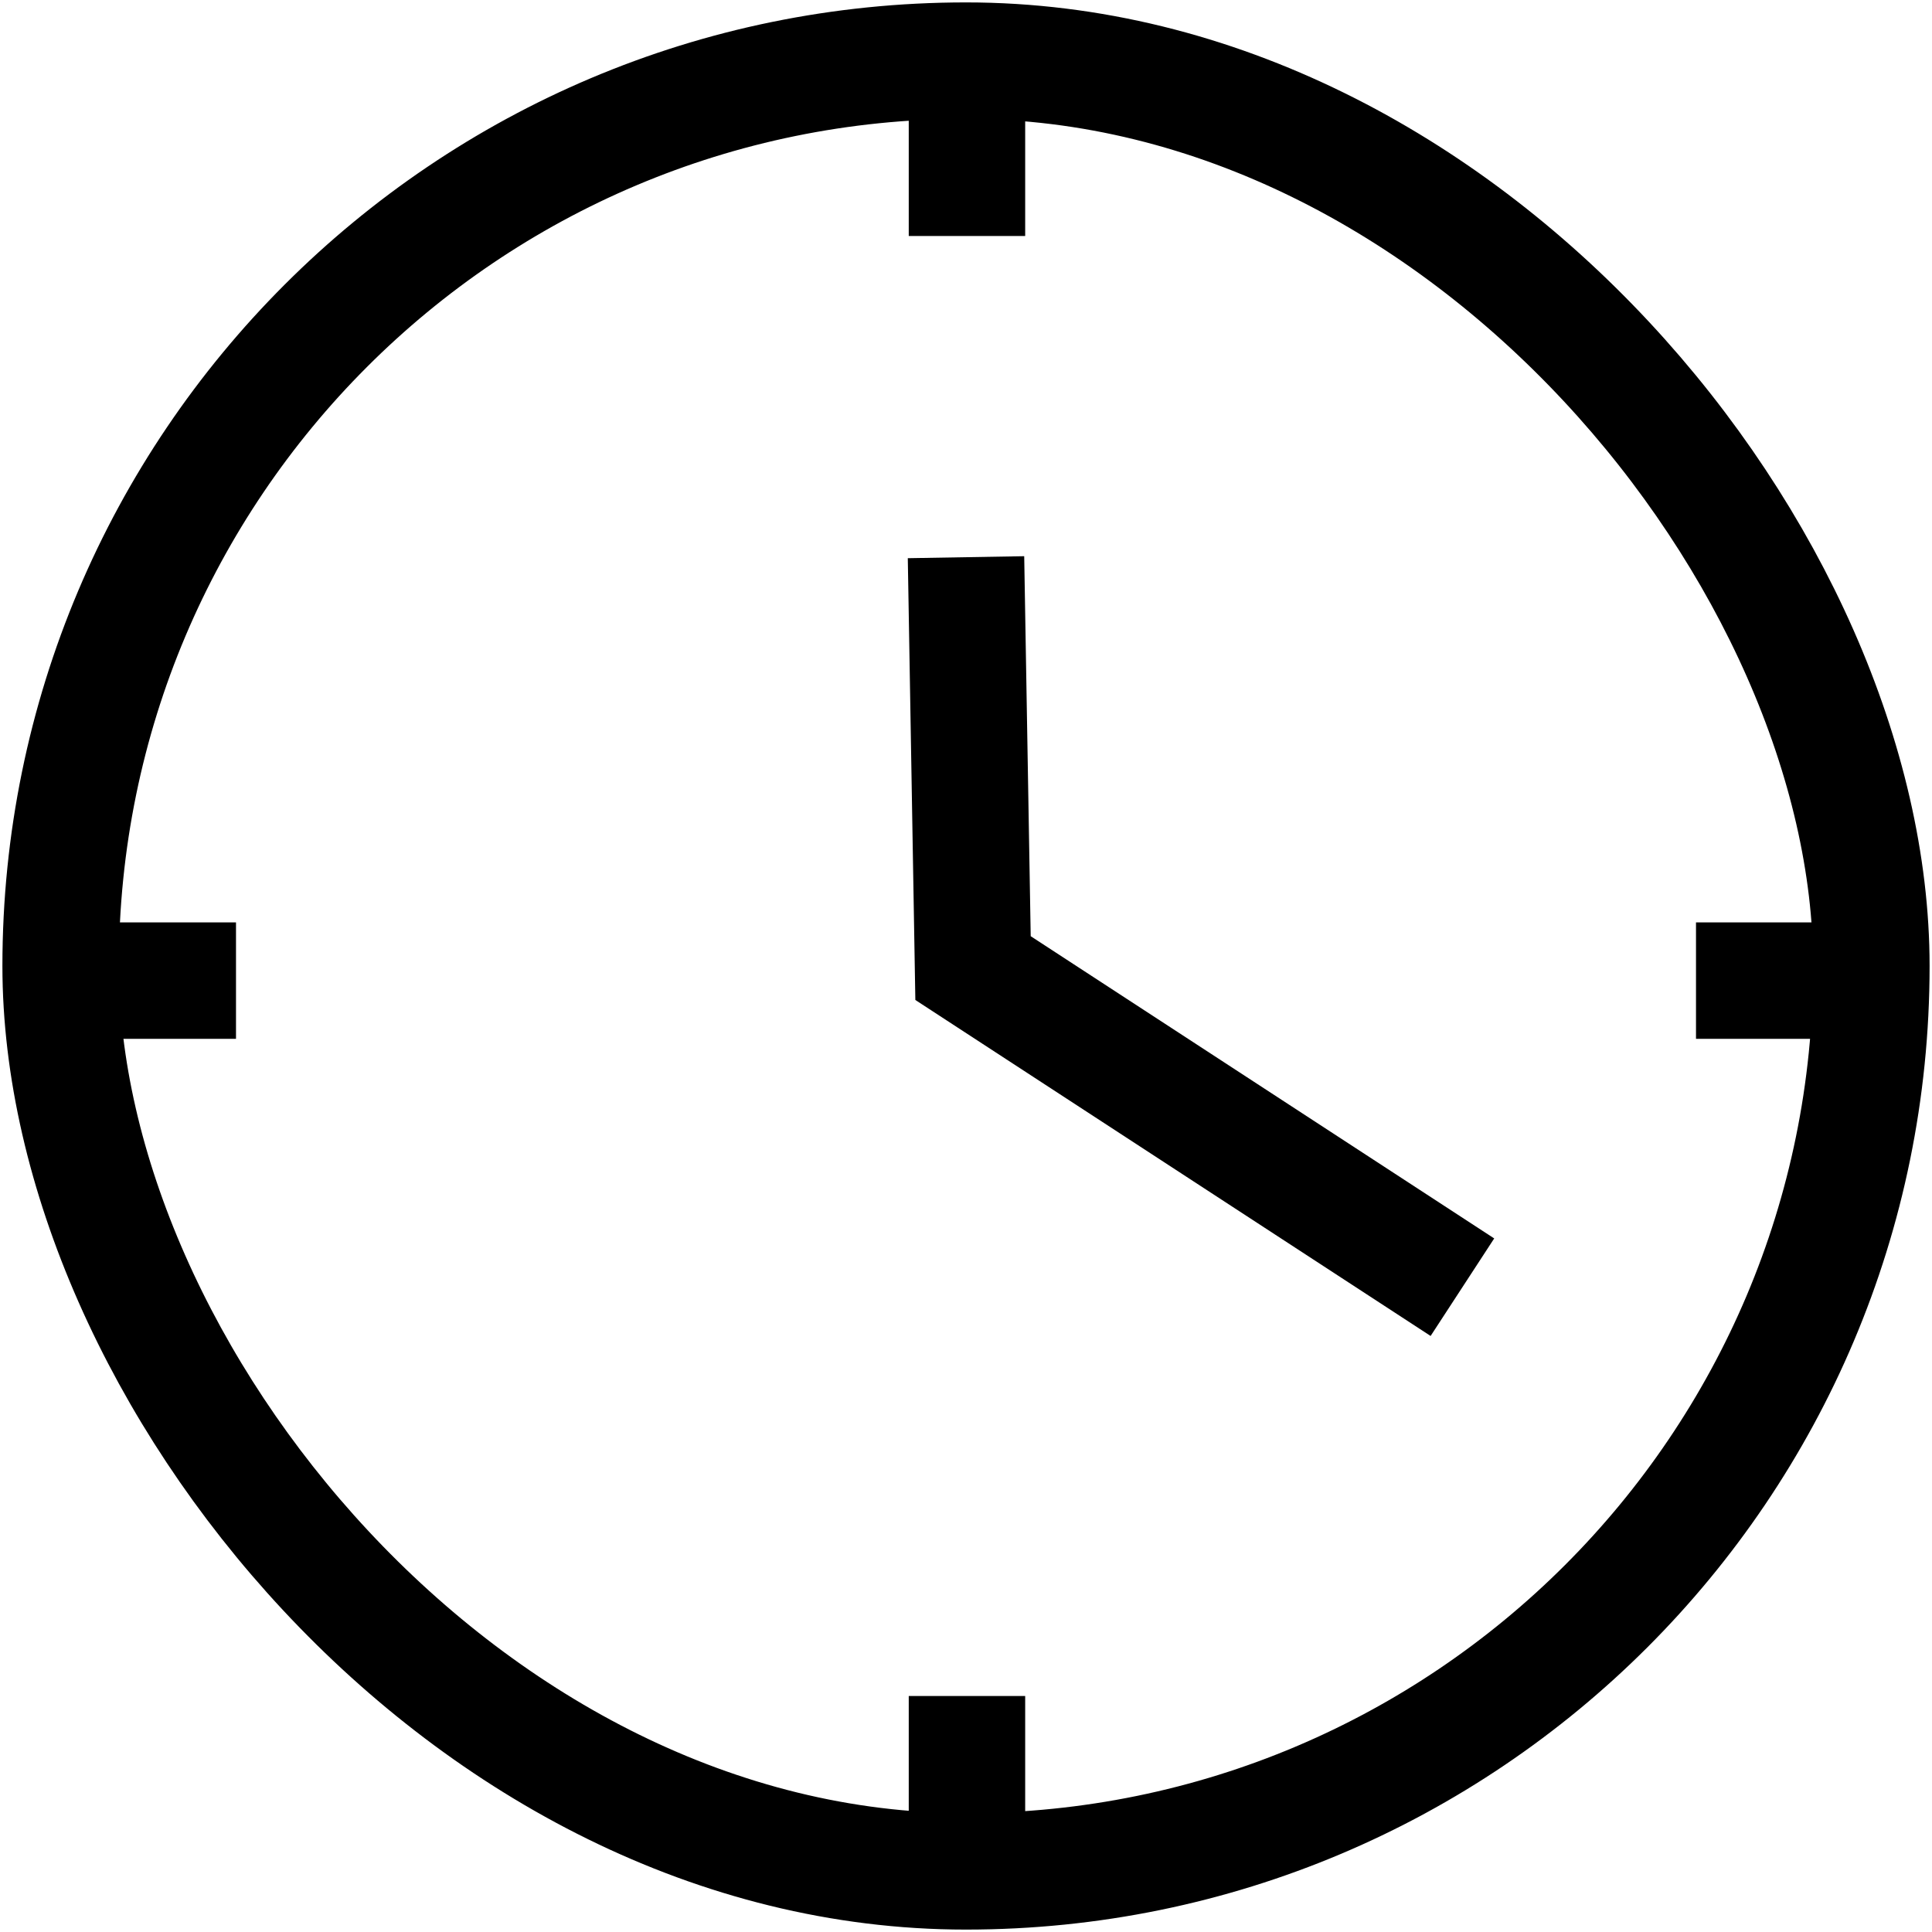
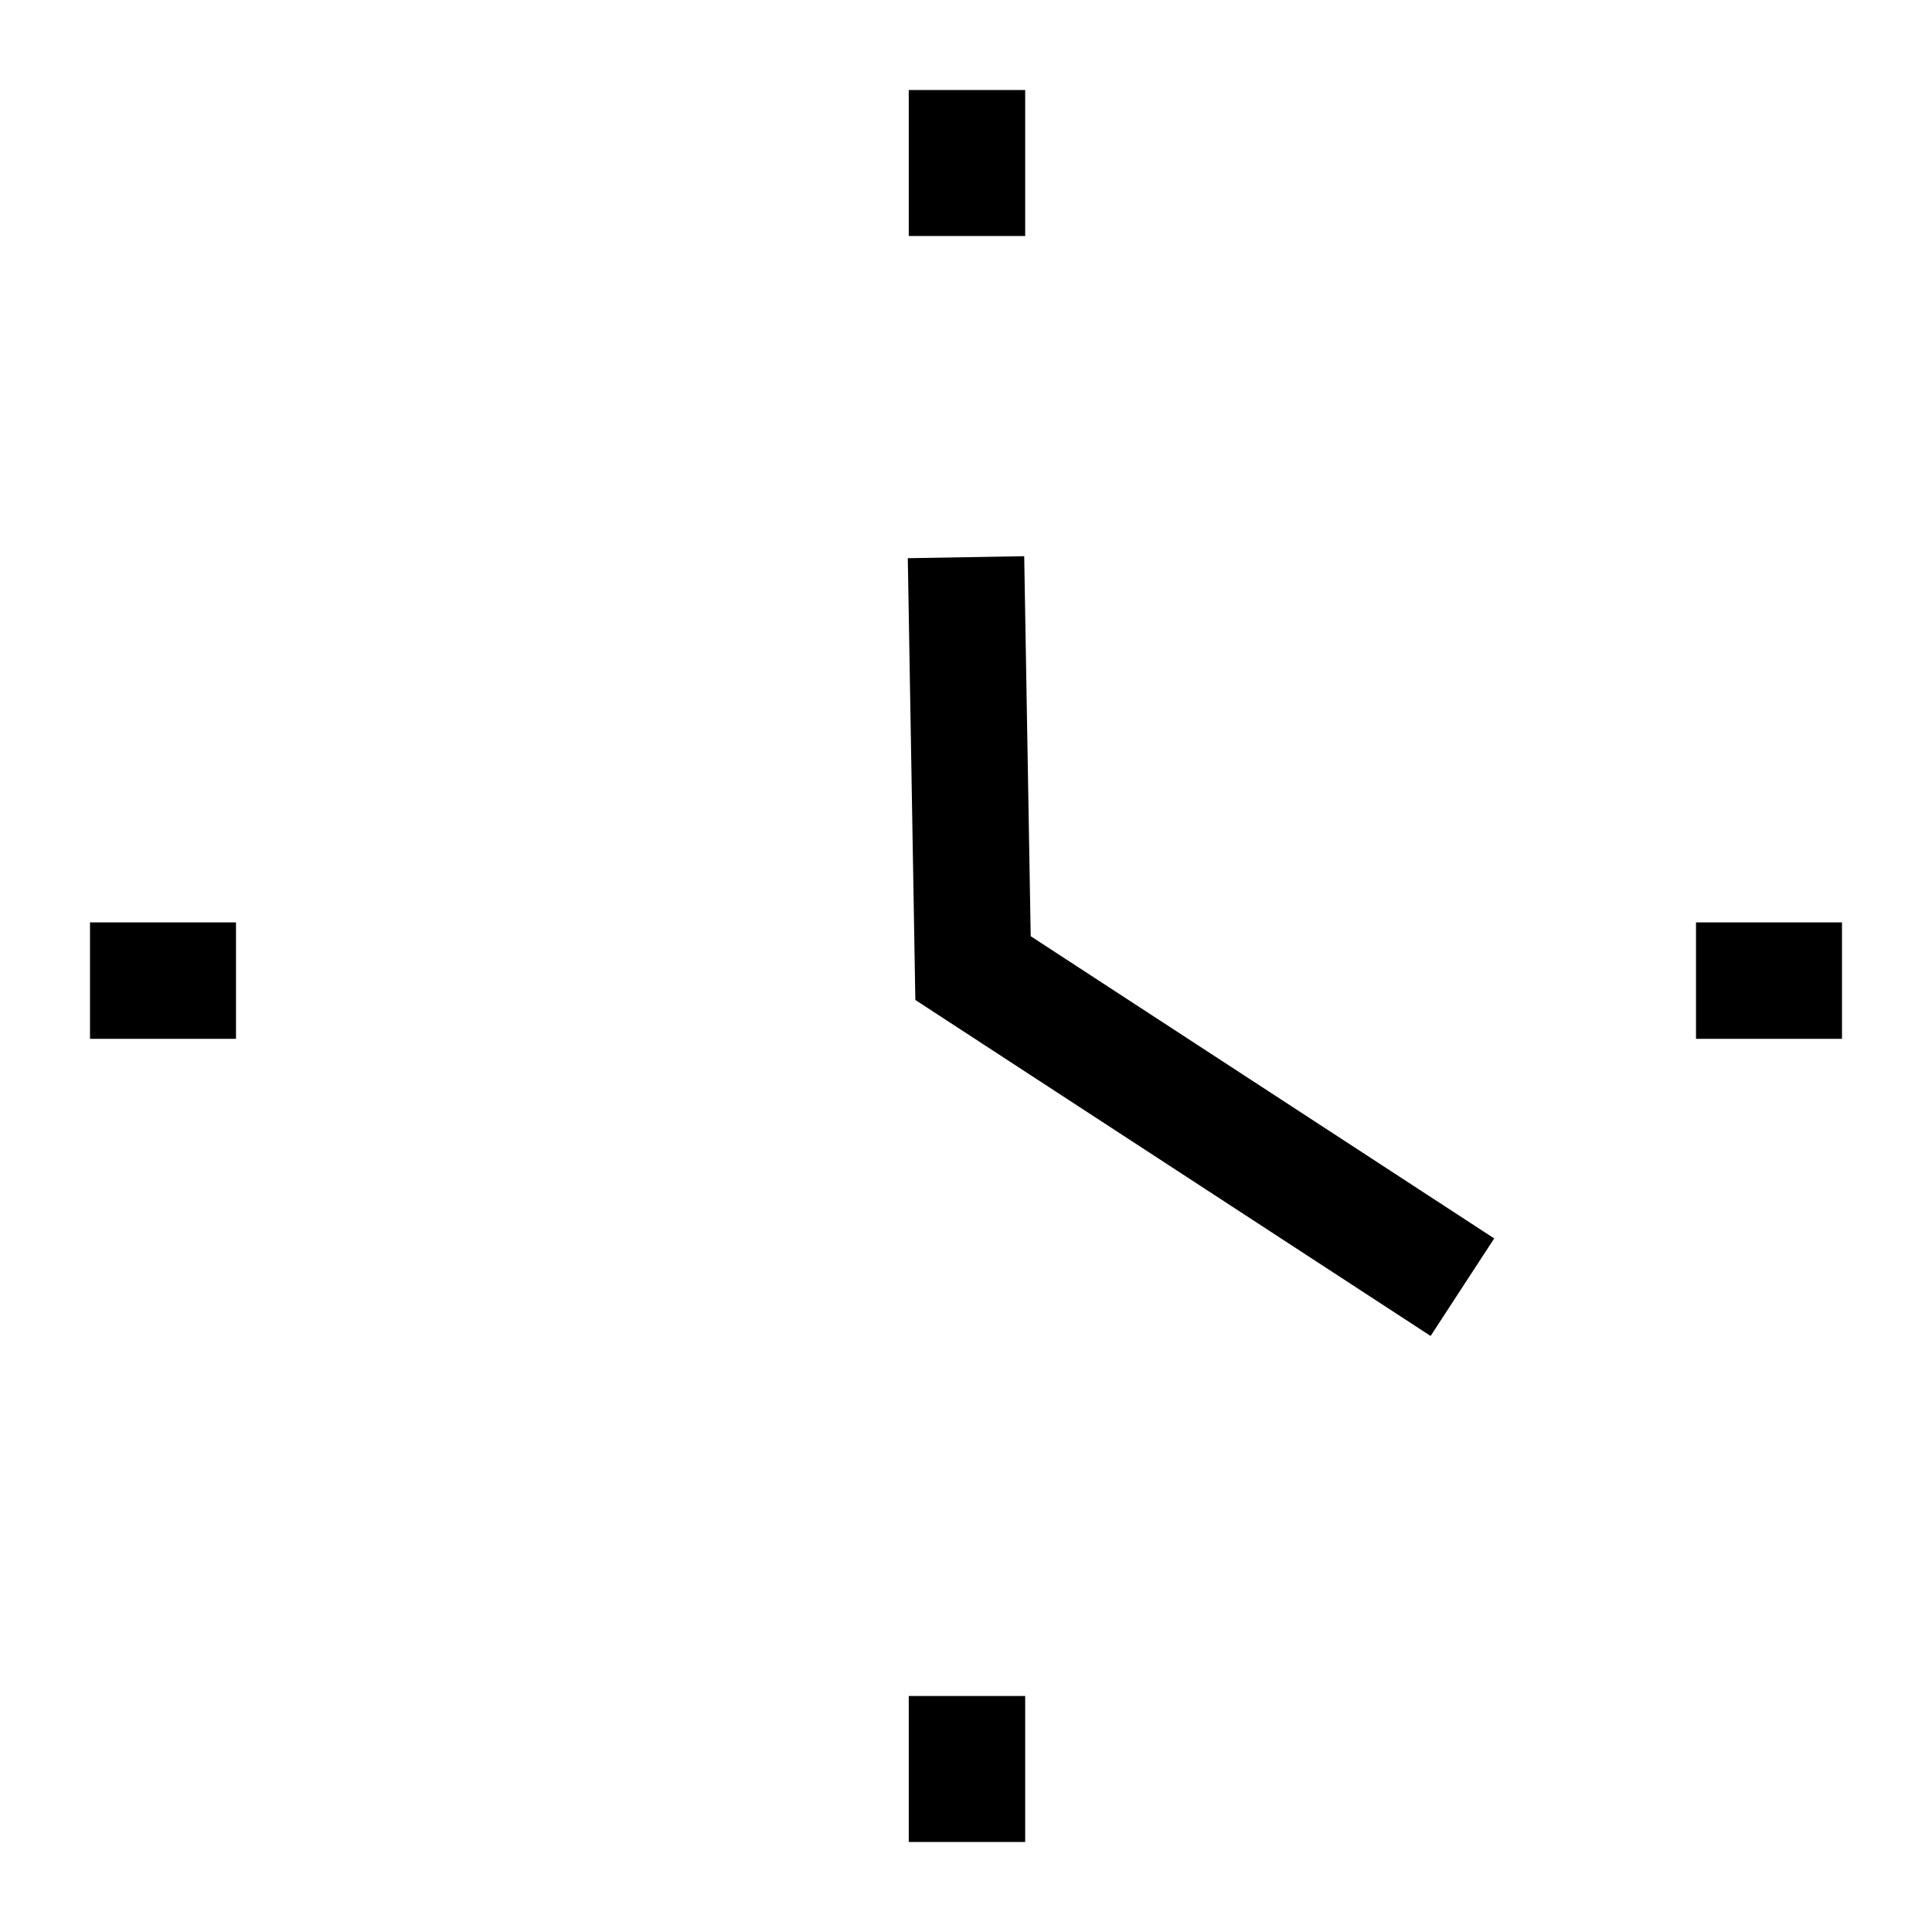
<svg xmlns="http://www.w3.org/2000/svg" width="48.12px" height="48.12px" viewBox="0 0 48.12 48.12" version="1.1">
  <title>编组 16</title>
  <g id="页面-1" stroke="none" stroke-width="1" fill="none" fill-rule="evenodd">
    <g id="Charging-Dock-（1440）" transform="translate(-569.94, -3625.94)">
      <g id="编组-22" transform="translate(0, 3505)">
        <g id="编组-36" transform="translate(208, 97)">
          <g id="编组-21" transform="translate(16, 0)">
            <g id="编组-17" transform="translate(252, 0)">
              <g id="编组-16" transform="translate(94, 24)">
                <g id="网格" opacity="0" transform="translate(0, 0)">
                  <g id="编组-70" transform="translate(0, -0)">
                    <path d="M48,2.83539963e-13 L48,48 L0,48 L0,2.83539963e-13 L48,2.83539963e-13 Z M46,2 L2,2 L2,46 L46,46 L46,2 Z" id="形状结合" fill-opacity="0.2" fill="#FF00B2" />
                    <line x1="47.7" y1="0.3" x2="0.3" y2="47.7" id="直线-3" stroke-opacity="0.095" stroke="#000000" stroke-width="0.12" stroke-linecap="square" />
                    <line x1="0.3" y1="0.3" x2="47.7" y2="47.7" id="直线-4" stroke-opacity="0.095" stroke="#000000" stroke-width="0.12" stroke-linecap="square" />
-                     <path d="M0,2 L48,2 M0,4 L48,4 M0,6 L48,6 M0,8 L48,8 M0,10 L48,10 M0,12 L48,12 M0,14 L48,14 M0,16 L48,16 M0,18 L48,18 M0,20 L48,20 M0,22 L48,22 M0,24 L48,24 M0,26 L48,26 M0,28 L48,28 M0,30 L48,30 M0,32 L48,32 M0,34 L48,34 M0,36 L48,36 M0,38 L48,38 M0,40 L48,40 M0,42 L48,42 M0,44 L48,44 M0,46 L48,46 M0,48 L48,48 M0,1.05693232e-13 L48,1.05693232e-13 M2,48 L2,1.13686838e-13 M4,48 L4,1.13686838e-13 M6,48 L6,1.13686838e-13 M8,48 L8,1.13686838e-13 M10,48 L10,1.0658141e-13 M12,48 L12,1.0658141e-13 M14,48 L14,1.0658141e-13 M16,48 L16,1.0658141e-13 M18,48 L18,1.0658141e-13 M20,48 L20,1.0658141e-13 M22,48 L22,1.0658141e-13 M24,48 L24,1.0658141e-13 M26,48 L26,1.0658141e-13 M28,48 L28,1.0658141e-13 M30,48 L30,1.0658141e-13 M32,48 L32,1.0658141e-13 M34,48 L34,1.0658141e-13 M36,48 L36,1.0658141e-13 M38,48 L38,1.0658141e-13 M40,48 L40,1.0658141e-13 M42,48 L42,1.0658141e-13 M44,48 L44,1.0658141e-13 M46,48 L46,1.0658141e-13 M48,48 L48,1.0658141e-13 M3.00304226e-12,48 L3.00598141e-12,1.13686838e-13" id="形状结合" stroke="#979797" stroke-width="0.12" opacity="0.2" />
+                     <path d="M0,2 L48,2 M0,4 L48,4 M0,6 L48,6 M0,8 L48,8 M0,10 L48,10 M0,12 L48,12 M0,14 L48,14 M0,16 L48,16 M0,18 L48,18 M0,20 L48,20 M0,22 L48,22 M0,24 L48,24 M0,26 L48,26 M0,28 L48,28 M0,30 L48,30 M0,32 L48,32 M0,34 L48,34 M0,36 L48,36 M0,38 L48,38 M0,40 L48,40 M0,42 L48,42 M0,44 L48,44 M0,46 L48,46 L48,48 M0,1.05693232e-13 L48,1.05693232e-13 M2,48 L2,1.13686838e-13 M4,48 L4,1.13686838e-13 M6,48 L6,1.13686838e-13 M8,48 L8,1.13686838e-13 M10,48 L10,1.0658141e-13 M12,48 L12,1.0658141e-13 M14,48 L14,1.0658141e-13 M16,48 L16,1.0658141e-13 M18,48 L18,1.0658141e-13 M20,48 L20,1.0658141e-13 M22,48 L22,1.0658141e-13 M24,48 L24,1.0658141e-13 M26,48 L26,1.0658141e-13 M28,48 L28,1.0658141e-13 M30,48 L30,1.0658141e-13 M32,48 L32,1.0658141e-13 M34,48 L34,1.0658141e-13 M36,48 L36,1.0658141e-13 M38,48 L38,1.0658141e-13 M40,48 L40,1.0658141e-13 M42,48 L42,1.0658141e-13 M44,48 L44,1.0658141e-13 M46,48 L46,1.0658141e-13 M48,48 L48,1.0658141e-13 M3.00304226e-12,48 L3.00598141e-12,1.13686838e-13" id="形状结合" stroke="#979797" stroke-width="0.12" opacity="0.2" />
                  </g>
                  <g id="内容" transform="translate(4, 4)" fill="#001FFF" fill-opacity="0.1" stroke="#00BFFF" stroke-width="0.12">
                    <rect id="square" x="2" y="2" width="36" height="36" />
                    <rect id="vertical-rectangle" x="4" y="0" width="32" height="40" />
                    <rect id="horizontal-rectangle" x="0" y="4" width="40" height="32" />
                    <circle id="oval" cx="20" cy="20" r="20" />
                  </g>
                </g>
                <g id="编组-5" stroke="#000000" stroke-width="2.9">
                  <line x1="2.182" y1="24.364" x2="5.818" y2="24.364" id="路径-3备份" />
                  <line x1="42.182" y1="24.364" x2="45.818" y2="24.364" id="路径-3备份-2" />
                  <line x1="24.024" y1="2.182" x2="24.024" y2="5.818" id="直线备份-5" />
                  <line x1="24.024" y1="42.182" x2="24.024" y2="45.818" id="直线备份-6" />
                  <path d="M24,13.818 L24.175,24.052 C32.301,29.351 36.364,32 36.364,32" id="直线备份-7" />
-                   <rect id="矩形备份-3" x="1.45" y="1.45" width="45.1" height="45.1" rx="22.55" />
                </g>
              </g>
            </g>
          </g>
        </g>
      </g>
    </g>
  </g>
</svg>